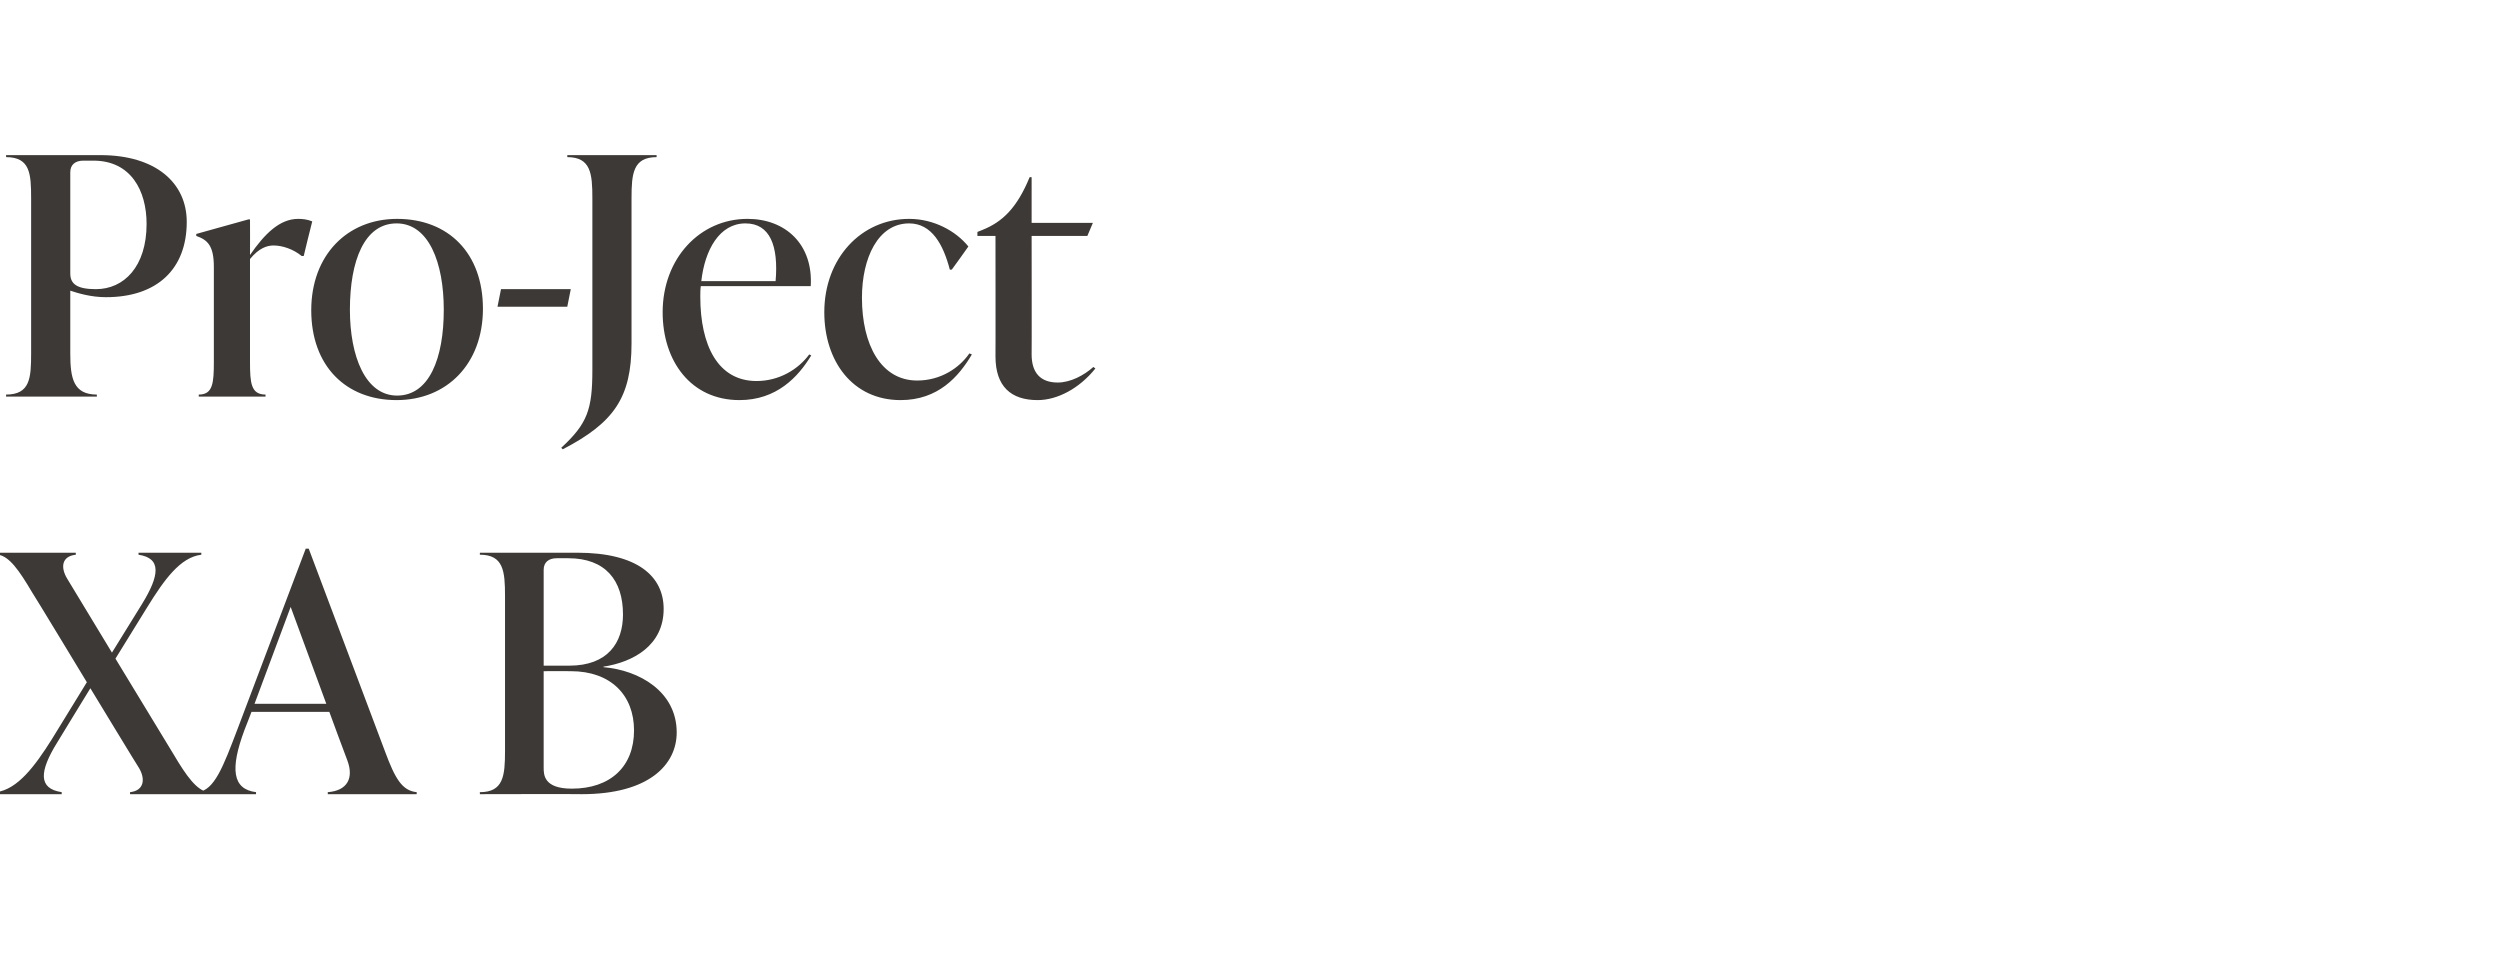
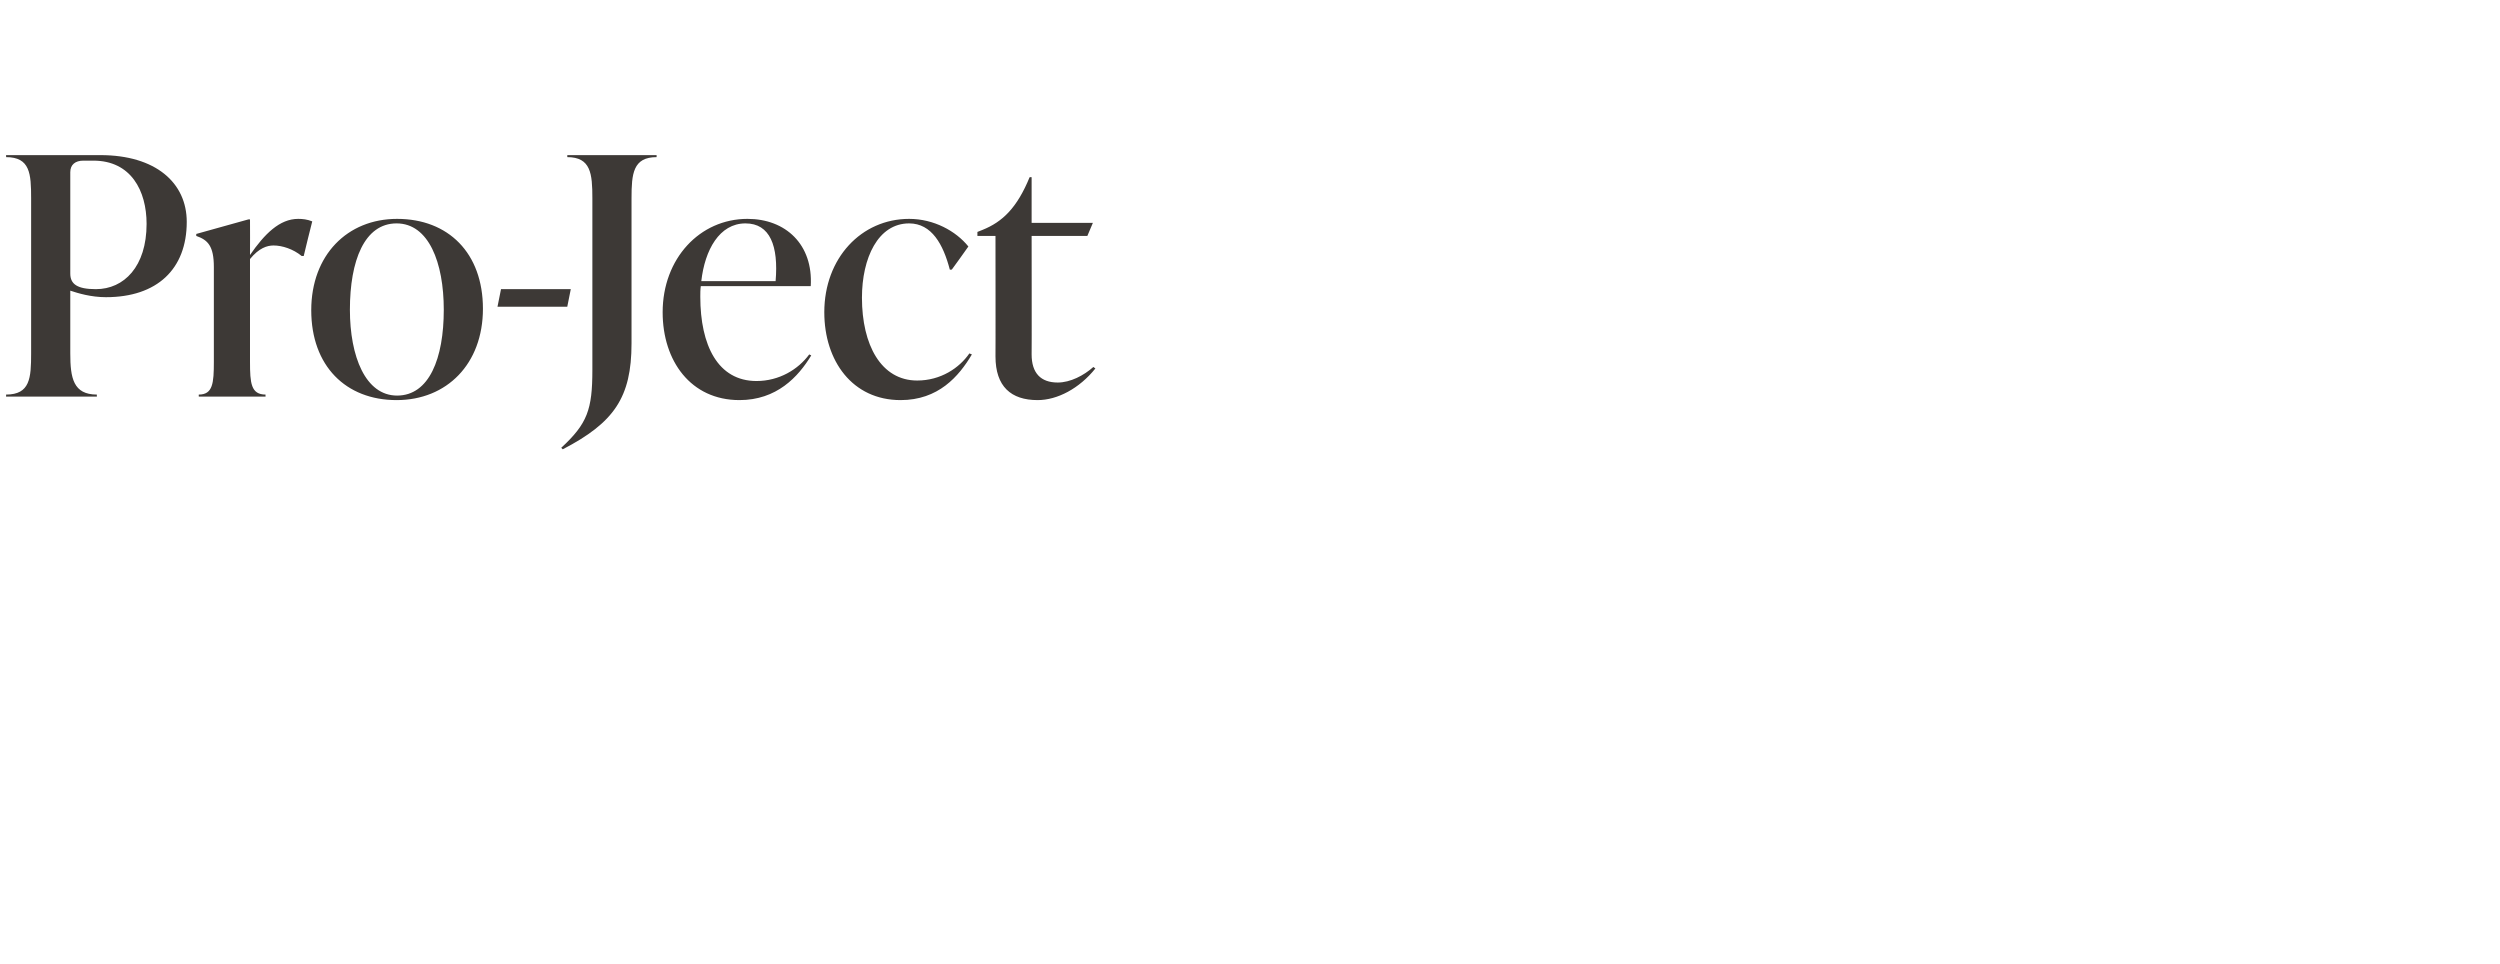
<svg xmlns="http://www.w3.org/2000/svg" version="1.1" width="498px" height="192px" viewBox="0 -28 498 192" style="top:-28px">
  <desc>Pro Ject XA B</desc>
  <defs />
  <g id="Polygon195421">
-     <path d="m34.6 122.3c2.6 4.4 4.6 7.1 6.8 7.5c-.03-.04 0 .4 0 .4H25.9s.02-.44 0-.4c2.8-.3 3.1-2.6 1.8-4.8c-.05 0-9.7-15.9-9.7-15.9c0 0-6.63 10.82-6.6 10.8c-3.6 5.8-3.8 9.2.9 9.9c-.03-.04 0 .4 0 .4h-13v-.4c4.2-.6 7.6-5.1 11-10.5l7-11.4S6.44 89.96 6.4 90c-2.6-4.4-4.5-7.1-6.7-7.5c-.05 0 0-.4 0-.4h15.4v.4c-2.8.3-3.1 2.5-1.7 4.8l8.9 14.7l6-9.7c3.5-5.7 3.9-9.1-.7-9.8c-.02 0 0-.4 0-.4h12.5s.02.4 0 .4c-4.2.5-7.4 5-10.8 10.5L23 103.2s11.58 19.1 11.6 19.1zm42.1-.6c2 5.4 3.4 7.8 6.3 8.1c.02-.04 0 .4 0 .4H65.3s-.02-.44 0-.4c3.9-.3 5.2-2.8 3.9-6.3c-.04-.01-3.6-9.7-3.6-9.7H50.1s-1.38 3.61-1.4 3.6c-2.9 7.8-2.4 11.8 2.3 12.4v.4H39.4s-.04-.44 0-.4c3.3-.4 5-4.9 8-12.8l13.5-35.7h.6l15.2 40.4zm-26-9.5H65l-7.1-19.3l-7.2 19.3zm69.5-7.3c7.2.6 14.6 4.9 14.6 13c0 6.4-5.5 12.3-18.9 12.3c.04-.05-20.3 0-20.3 0c0 0-.04-.44 0-.4c4.7 0 5-3.3 5-8.2V90.7c0-4.9-.3-8.2-5-8.2c-.04 0 0-.4 0-.4H115c12 0 17.2 4.7 17.2 11.2c0 7.3-6.1 10.6-12 11.5v.1zm-9.3-21.7c-1.6 0-2.6.8-2.6 2.3c.01.04 0 19.1 0 19.1h5.1c7.7 0 10.7-4.6 10.7-10.2c0-6.8-3.5-11.2-10.9-11.2h-2.3zm15.4 34.3c0-7-4.6-11.8-12.6-11.8c.02-.03-5.4 0-5.4 0v19.2c0 1.4 0 4.2 5.6 4.2c7.7 0 12.4-4.4 12.4-11.6z" stroke="none" fill="#3d3936" />
-   </g>
+     </g>
  <g id="Polygon195420">
    <path d="m20 2.9c11 0 17.2 5.5 17.2 13.3c0 9.4-5.9 15-16.1 15c-3 0-5.6-.8-7.1-1.3v12.5c0 4.9.6 8.2 5.3 8.2c-.03-.04 0 .4 0 .4H1.2s.05-.44 0-.4c4.8 0 5-3.3 5-8.2V11.5c0-4.9-.2-8.2-5-8.2c.05 0 0-.4 0-.4H20zm9.2 13.7C29.2 10 26.1 4 18.6 4h-2C15 4 14 4.8 14 6.3v20.2c0 2.1 1.4 3.1 5.1 3.1c5.6 0 10.1-4.5 10.1-13zm33-.5c-.04 0-1.7 6.9-1.7 6.9c0 0-.42-.03-.4 0c-1.7-1.4-3.9-2.1-5.6-2.1c-1.3 0-2.9.5-4.7 2.7v20.5c0 4.2.2 6.5 3.1 6.5c-.03-.04 0 .4 0 .4H39.6s-.03-.44 0-.4c2.8 0 3-2.3 3-6.5V25.2c0-4.2-1.2-5.4-3.5-6.2c-.02.01 0-.4 0-.4l10.4-2.9h.3s.03 7.07 0 7.1c2.9-4.2 5.9-7.2 9.6-7.2c.9 0 1.8.1 2.8.5zM62 33.8c0-11 7.2-18.2 17.1-18.2c10.2 0 17.1 6.8 17.1 17.9c0 11-7.2 18.2-17.2 18.2c-10.1 0-17-6.8-17-17.9zm26.4-.1c0-9.4-3-17.2-9.4-17.2c-6.4 0-9.3 7.4-9.3 17.2c0 9.3 3.1 17.1 9.4 17.1c6.4 0 9.3-7.4 9.3-17.1zm10.7-.6l.7-3.5h13.9l-.7 3.5H99.1zm12.7 28.1c5.2-4.8 6.2-7.6 6.2-15.5V11.5c0-4.9-.3-8.2-5-8.2c.03 0 0-.4 0-.4h17.8s-.03.4 0 .4c-4.7 0-5 3.3-5 8.2v28.9c0 10.8-3.5 15.8-13.7 21.1l-.3-.3zm49.8-18.4c-2.6 4.3-6.9 8.9-14.3 8.9c-9.7 0-15.3-7.8-15.3-17.5c0-10.7 7.4-18.6 16.9-18.6c7.6 0 13.1 5.1 12.6 13.4h-21.9c-.1.7-.1 1.4-.1 2.1c0 9.7 3.5 16.8 11.2 16.8c4.5 0 8.3-2.3 10.5-5.3l.4.2zM139.7 28h14.8c.6-7-1.1-11.5-6-11.5c-5.2 0-8.1 5.3-8.8 11.5zm24.5 6.2c0-10.8 7.4-18.6 16.9-18.6c4.9 0 9.3 2.4 11.8 5.5c.03.02-3.3 4.6-3.3 4.6c0 0-.41.04-.4 0c-1.3-5-3.6-9.2-8.1-9.2c-6.2 0-9.4 6.9-9.4 14.8c0 9.4 3.8 16.5 11 16.5c4.7 0 8.4-2.5 10.4-5.4l.5.2c-2.6 4.4-6.7 9.1-14.2 9.1c-9.6 0-15.2-7.8-15.2-17.5zm54 11.2c-3.2 4-7.6 6.3-11.5 6.3c-5.3 0-8.4-2.7-8.4-8.7c.03.03 0-24 0-24h-3.6v-.8s1-.38 1-.4c4-1.6 6.9-4.4 9.4-10.5c.03-.04.4 0 .4 0v9.1h12.2l-1.1 2.6h-11.1s.04 23.64 0 23.6c0 3.7 1.8 5.6 5.2 5.6c2.5 0 5.2-1.4 7.1-3.1l.4.3z" stroke="none" fill="#3d3936" />
  </g>
</svg>